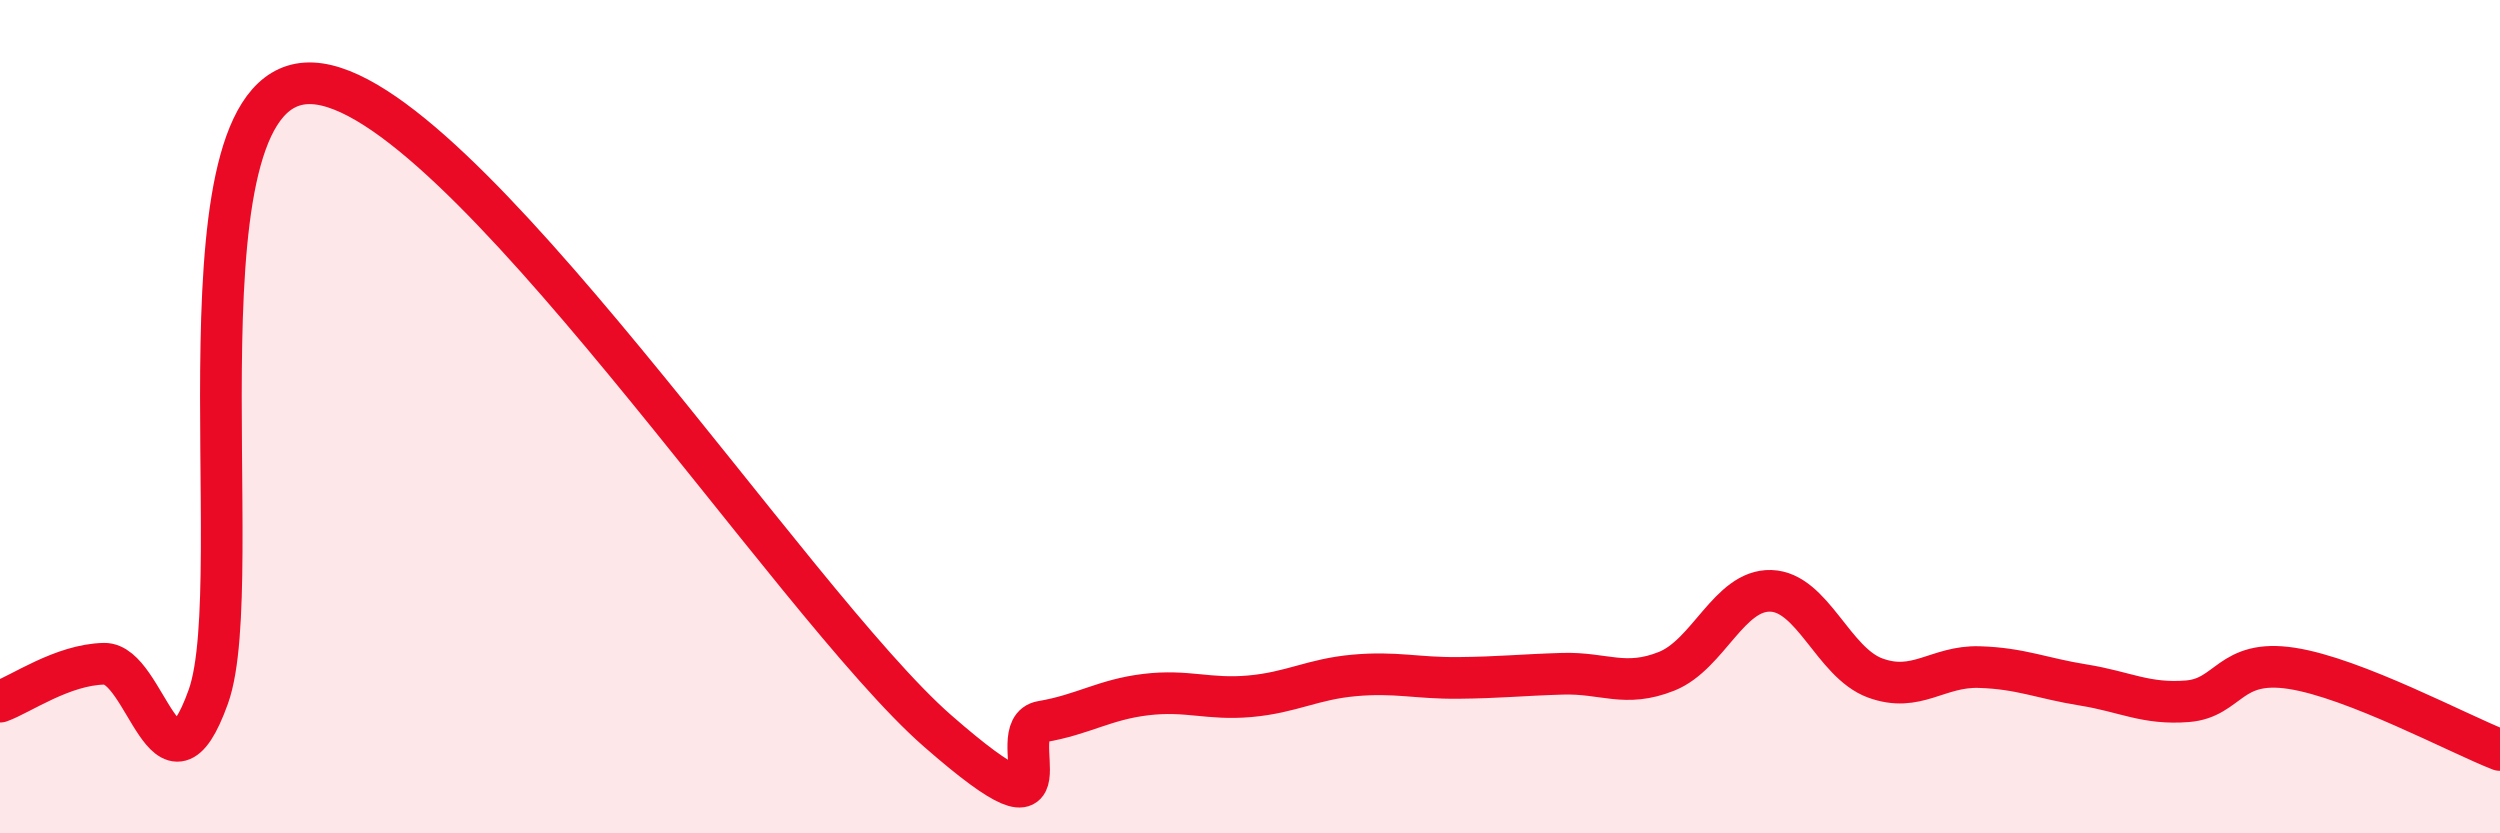
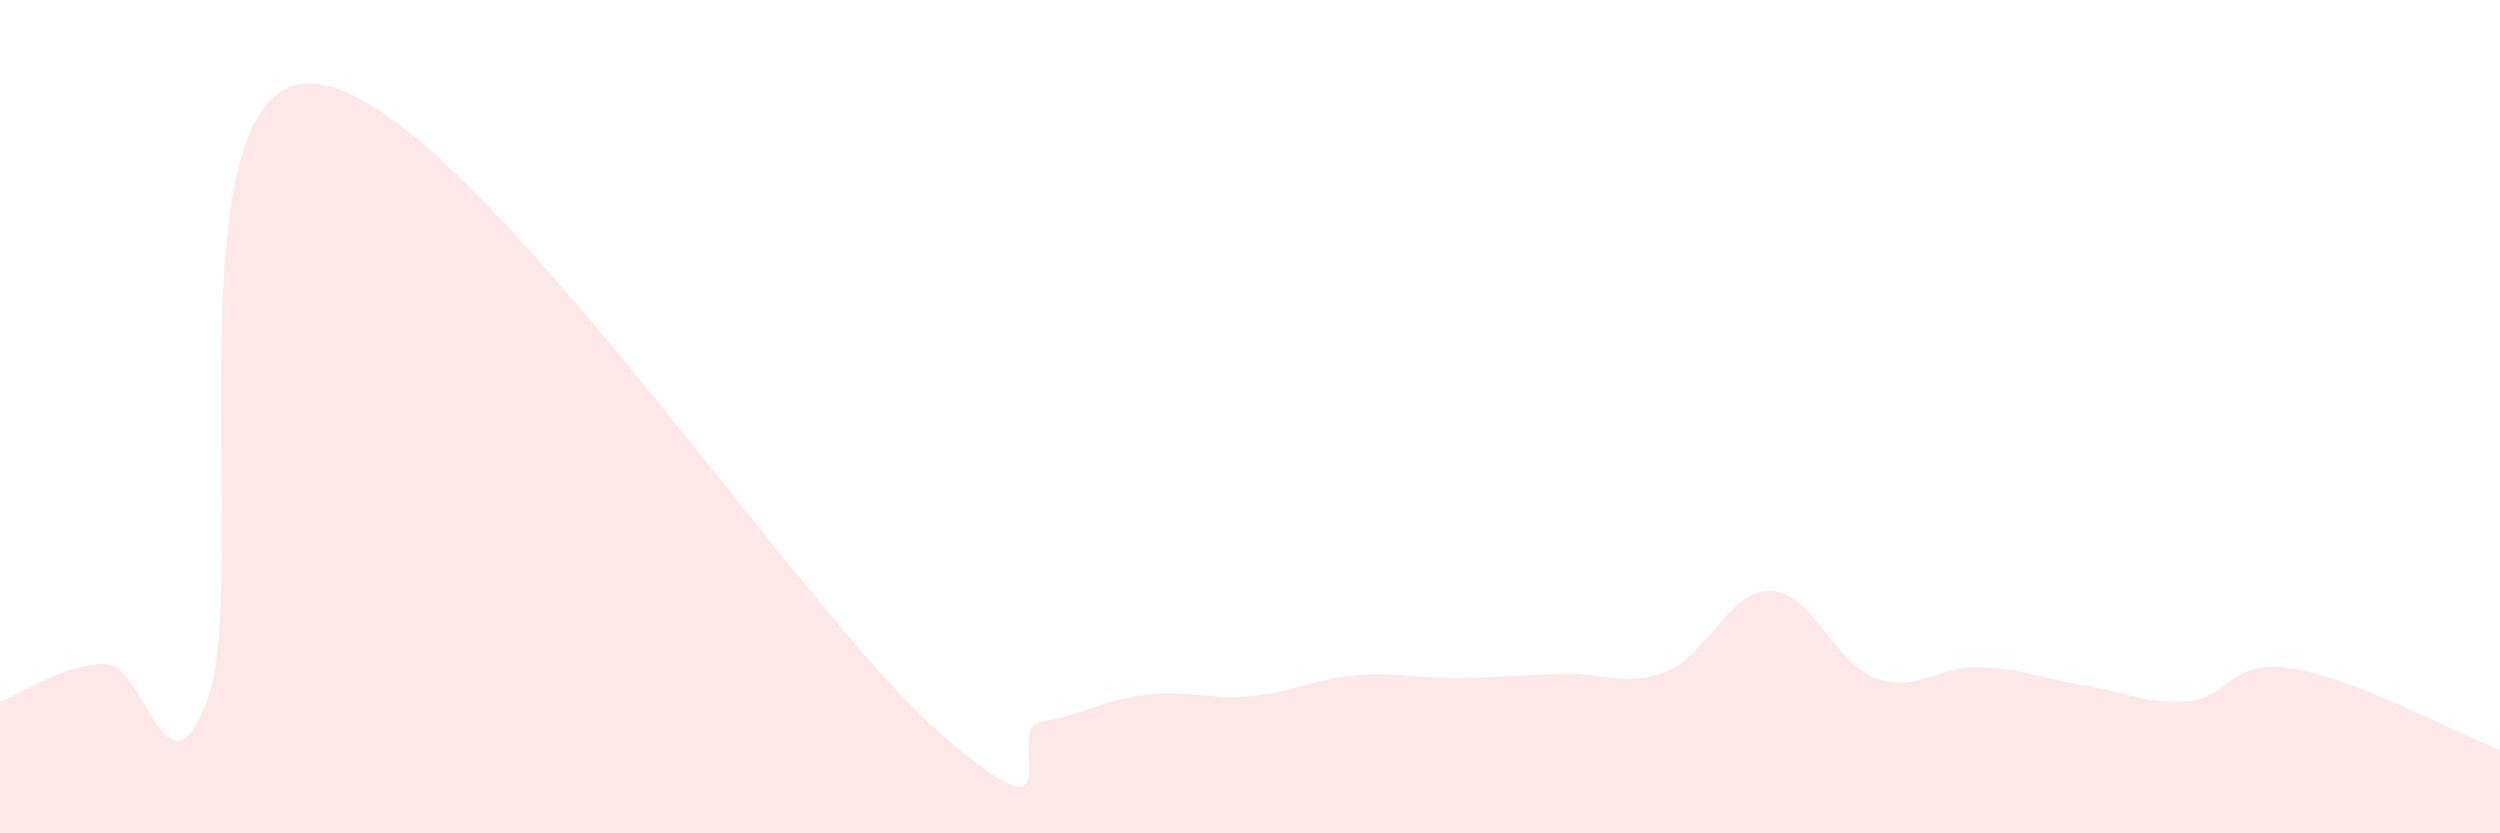
<svg xmlns="http://www.w3.org/2000/svg" width="60" height="20" viewBox="0 0 60 20">
  <path d="M 0,16.84 C 0.5,16.66 1.5,15.95 2.5,15.93 C 3.5,15.91 4,19.51 5,16.72 C 6,13.93 4,1.84 7.5,2 C 11,2.16 19,14.48 22.5,17.54 C 26,20.6 24,17.49 25,17.32 C 26,17.15 26.5,16.79 27.5,16.67 C 28.5,16.55 29,16.8 30,16.71 C 31,16.62 31.5,16.3 32.5,16.21 C 33.5,16.12 34,16.28 35,16.27 C 36,16.26 36.5,16.2 37.5,16.17 C 38.5,16.14 39,16.51 40,16.11 C 41,15.71 41.5,14.15 42.5,14.18 C 43.5,14.21 44,15.9 45,16.27 C 46,16.64 46.5,15.98 47.5,16.01 C 48.5,16.04 49,16.28 50,16.44 C 51,16.6 51.5,16.91 52.5,16.83 C 53.5,16.75 53.5,15.81 55,16.04 C 56.5,16.27 59,17.61 60,18L60 20L0 20Z" fill="#EB0A25" opacity="0.1" stroke-linecap="round" stroke-linejoin="round" />
-   <path d="M 0,16.84 C 0.5,16.66 1.5,15.95 2.5,15.93 C 3.5,15.91 4,19.51 5,16.72 C 6,13.93 4,1.84 7.5,2 C 11,2.16 19,14.48 22.5,17.54 C 26,20.6 24,17.49 25,17.32 C 26,17.15 26.5,16.79 27.5,16.67 C 28.5,16.55 29,16.8 30,16.71 C 31,16.62 31.5,16.3 32.5,16.21 C 33.5,16.12 34,16.28 35,16.27 C 36,16.26 36.5,16.2 37.5,16.17 C 38.5,16.14 39,16.51 40,16.11 C 41,15.71 41.5,14.15 42.5,14.18 C 43.5,14.21 44,15.9 45,16.27 C 46,16.64 46.5,15.98 47.5,16.01 C 48.5,16.04 49,16.28 50,16.44 C 51,16.6 51.5,16.91 52.5,16.83 C 53.5,16.75 53.5,15.81 55,16.04 C 56.5,16.27 59,17.61 60,18" stroke="#EB0A25" stroke-width="1" fill="none" stroke-linecap="round" stroke-linejoin="round" />
</svg>